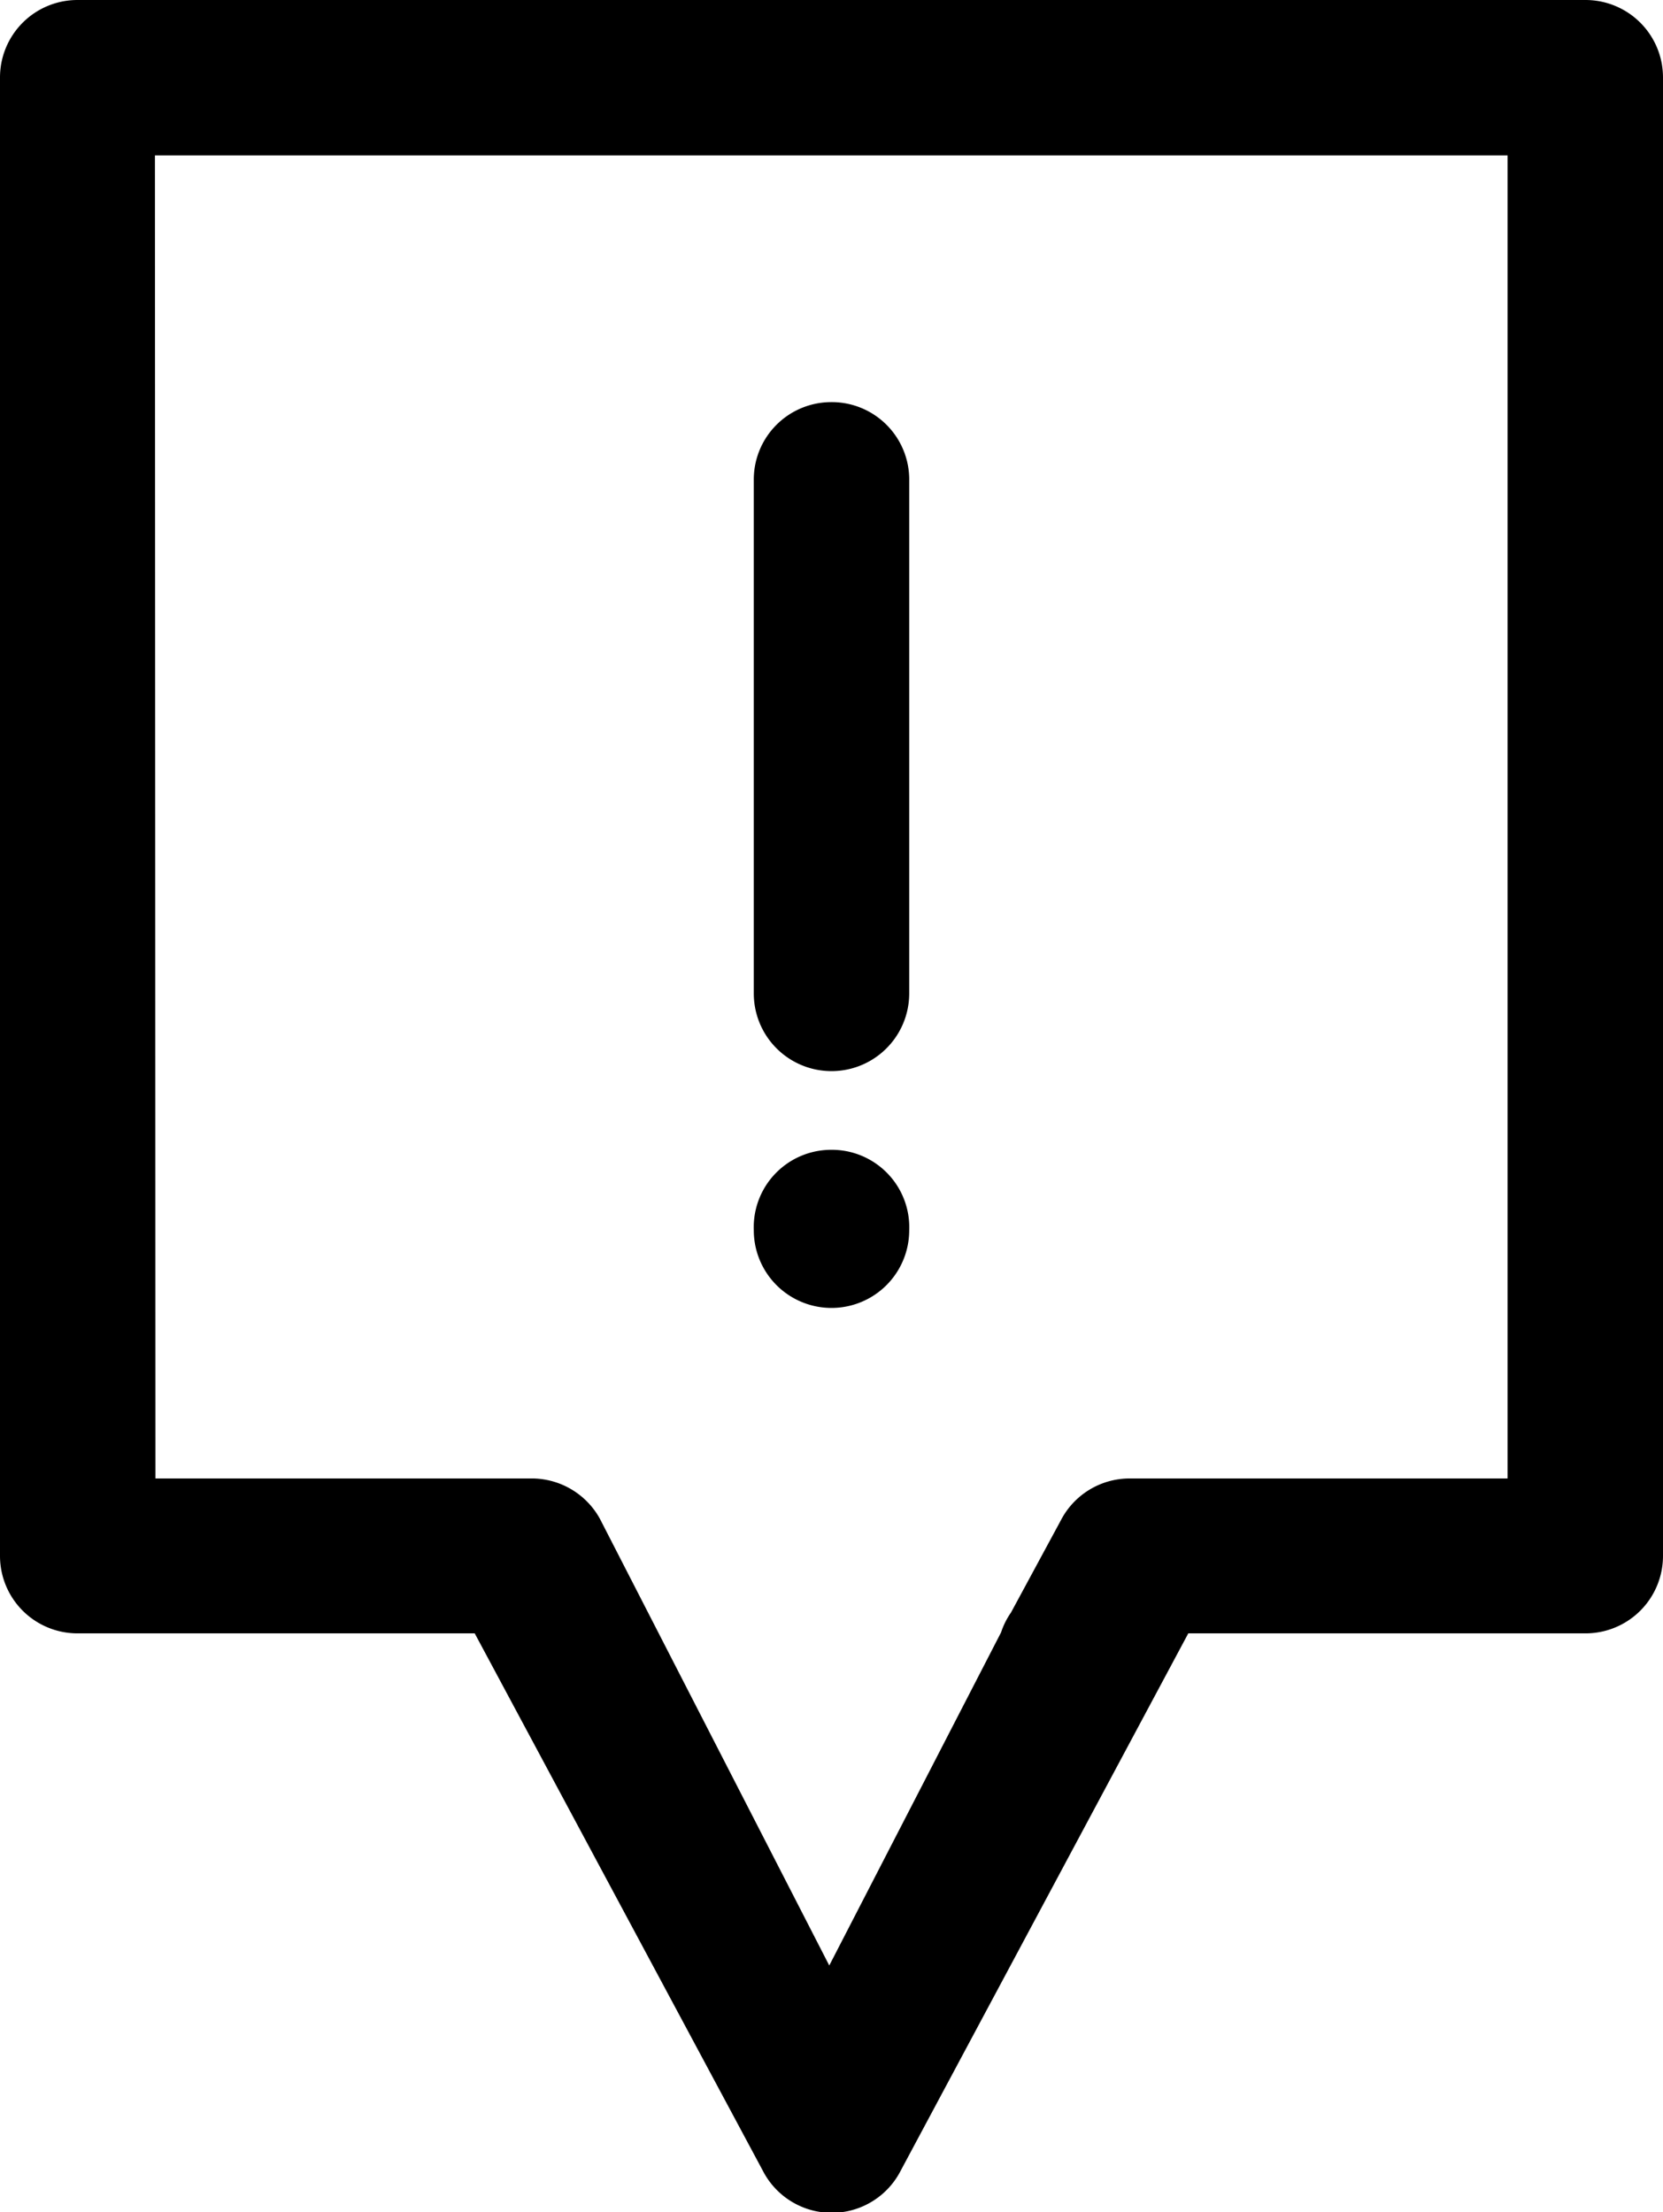
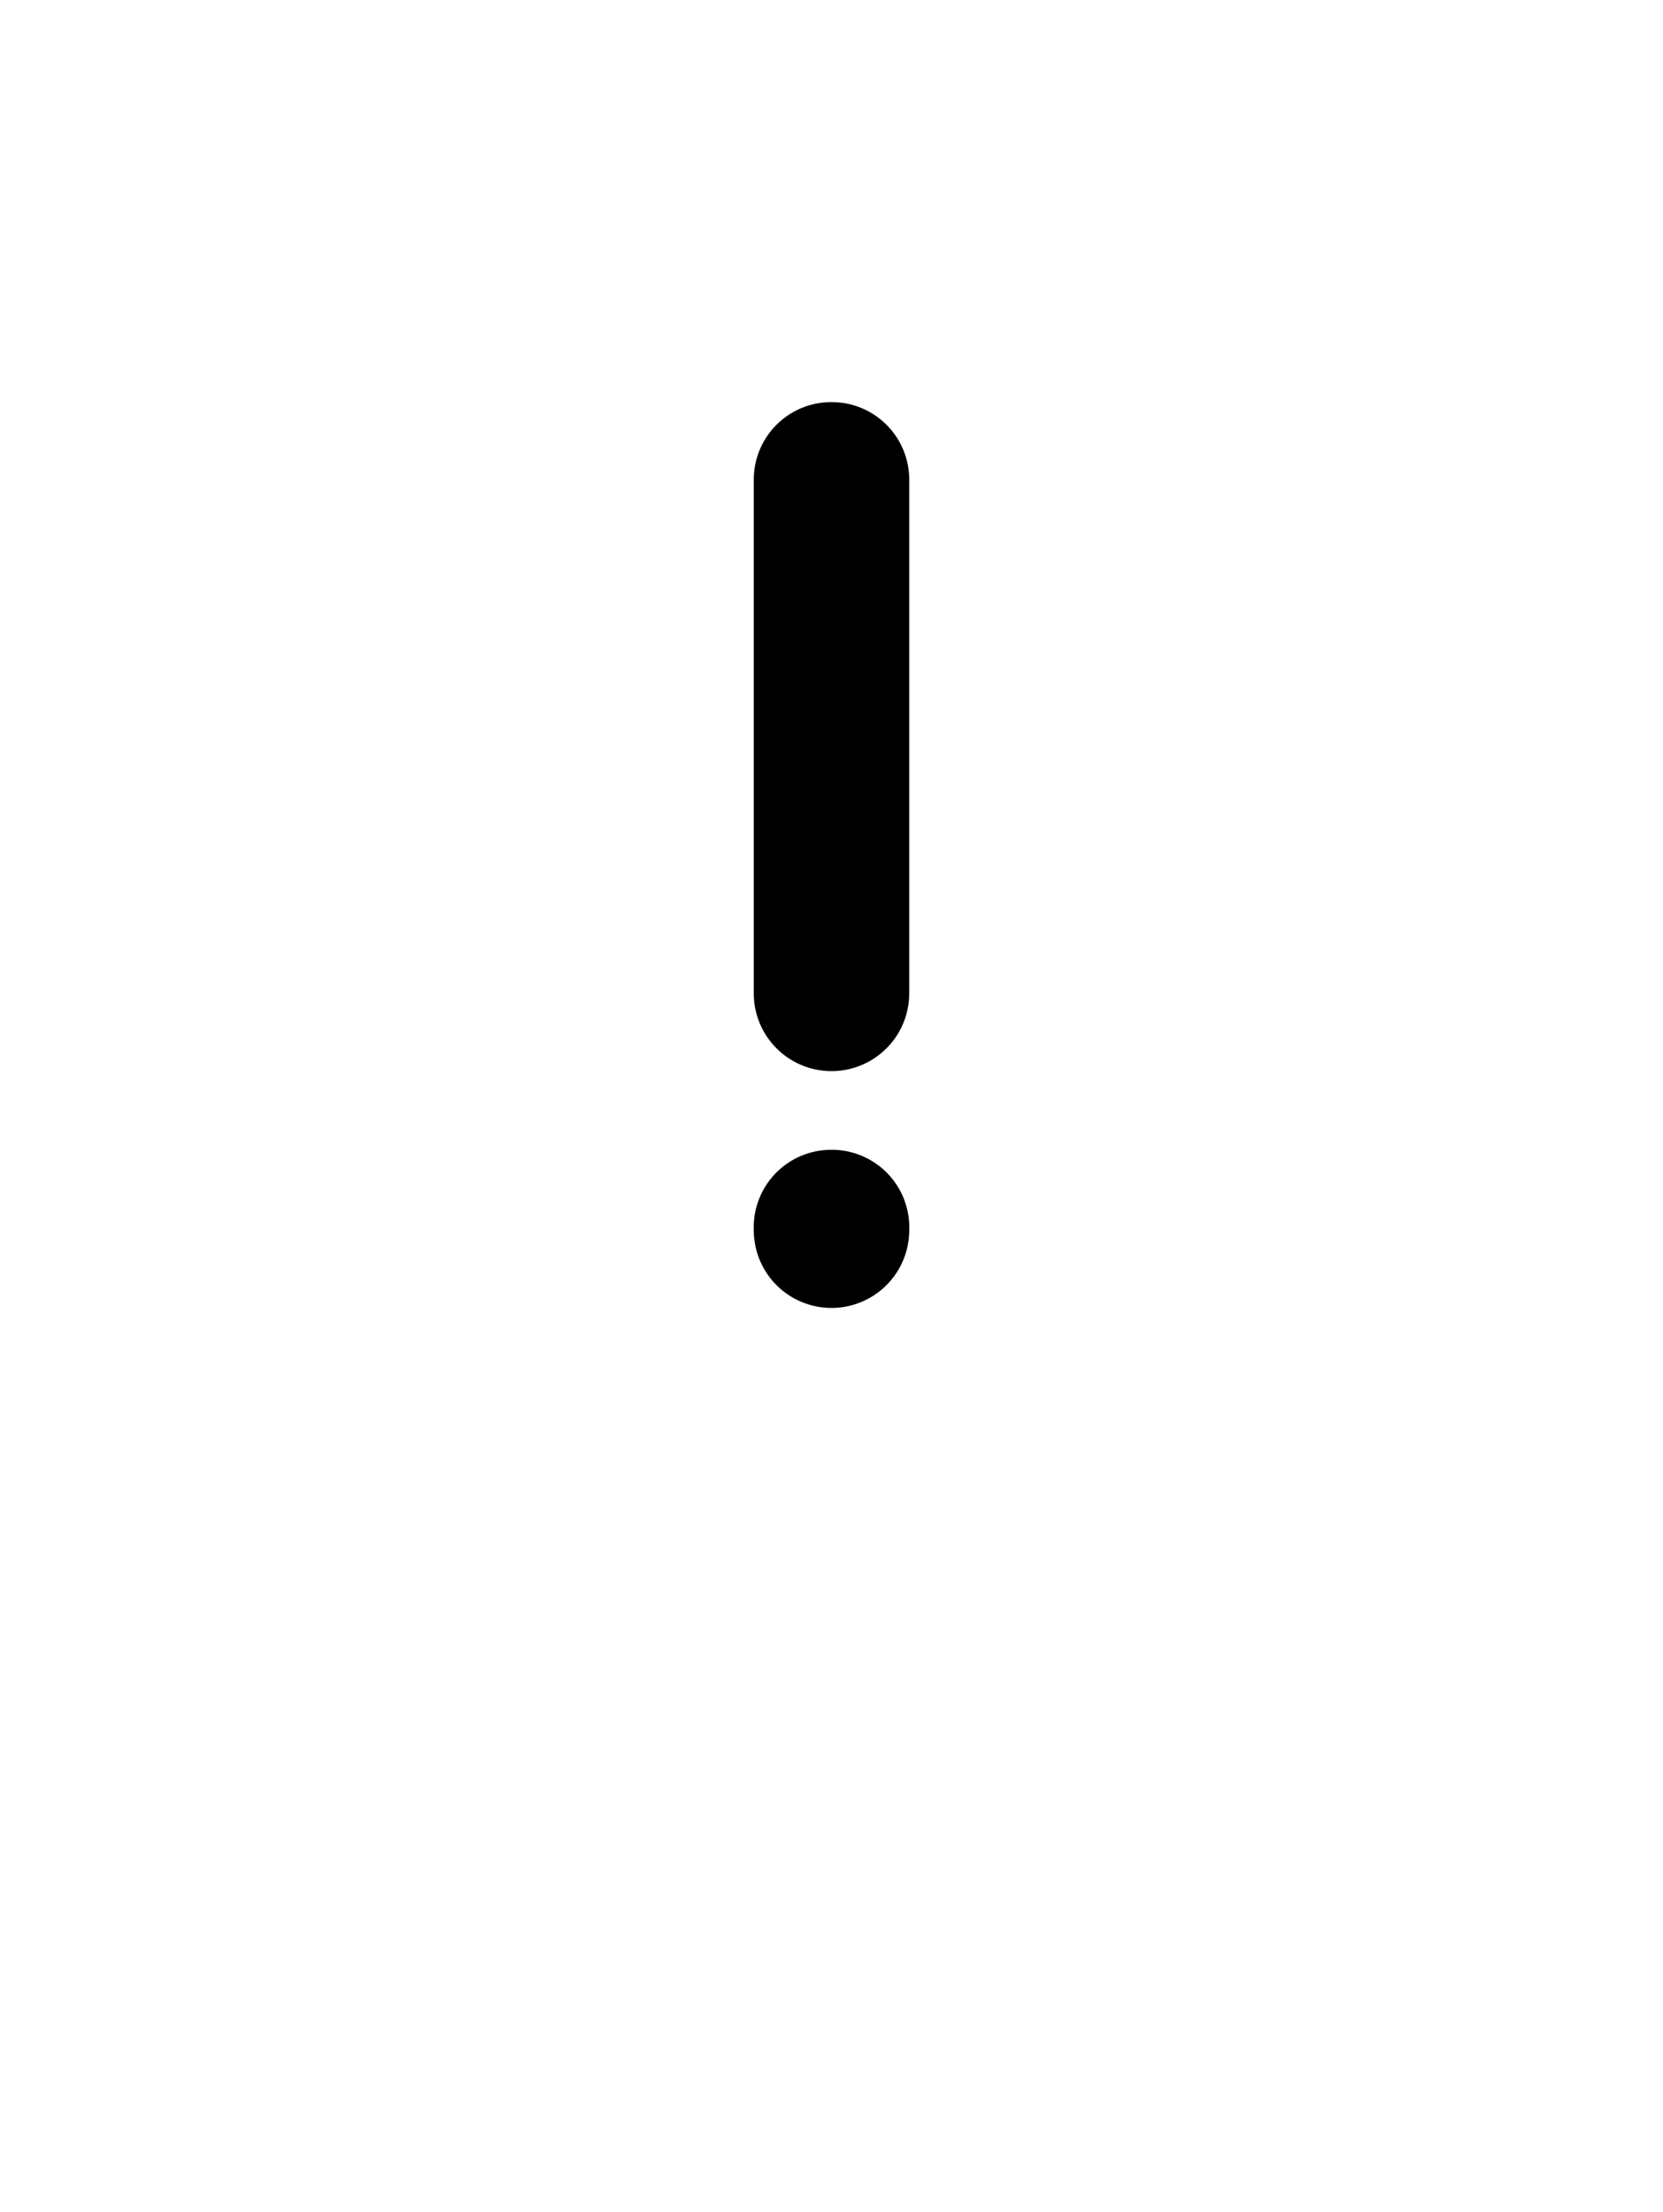
<svg xmlns="http://www.w3.org/2000/svg" id="Vrstva_1" data-name="Vrstva 1" viewBox="0 0 33.49 44.56">
  <title>alert</title>
-   <path fill="currentColor" d="M23.88,18.35H51.12V45H43.51a1.56,1.56,0,0,0-1.39.85l-1,1.85a1.53,1.53,0,0,0-.2.4l-3.46,6.71-4.62-9A1.57,1.57,0,0,0,31.5,45H23.89ZM44.69,48.12h8a1.56,1.56,0,0,0,1.56-1.56V16.78a1.56,1.56,0,0,0-1.56-1.56H22.32a1.56,1.56,0,0,0-1.56,1.56V46.56a1.56,1.56,0,0,0,1.56,1.56h8l5.8,10.82a1.56,1.56,0,0,0,2.78,0Z" transform="translate(-20.76 -15.22)" />
  <path fill="currentColor" d="M37.48,38.38A1.56,1.56,0,0,0,35.94,40h0a1.56,1.56,0,1,0,3.13,0h0A1.56,1.56,0,0,0,37.48,38.38Zm0-15.06a1.56,1.56,0,0,0-1.54,1.58V35.23a1.56,1.56,0,1,0,3.13,0V24.91A1.56,1.56,0,0,0,37.48,23.32Z" transform="translate(-20.76 -15.22)" />
</svg>